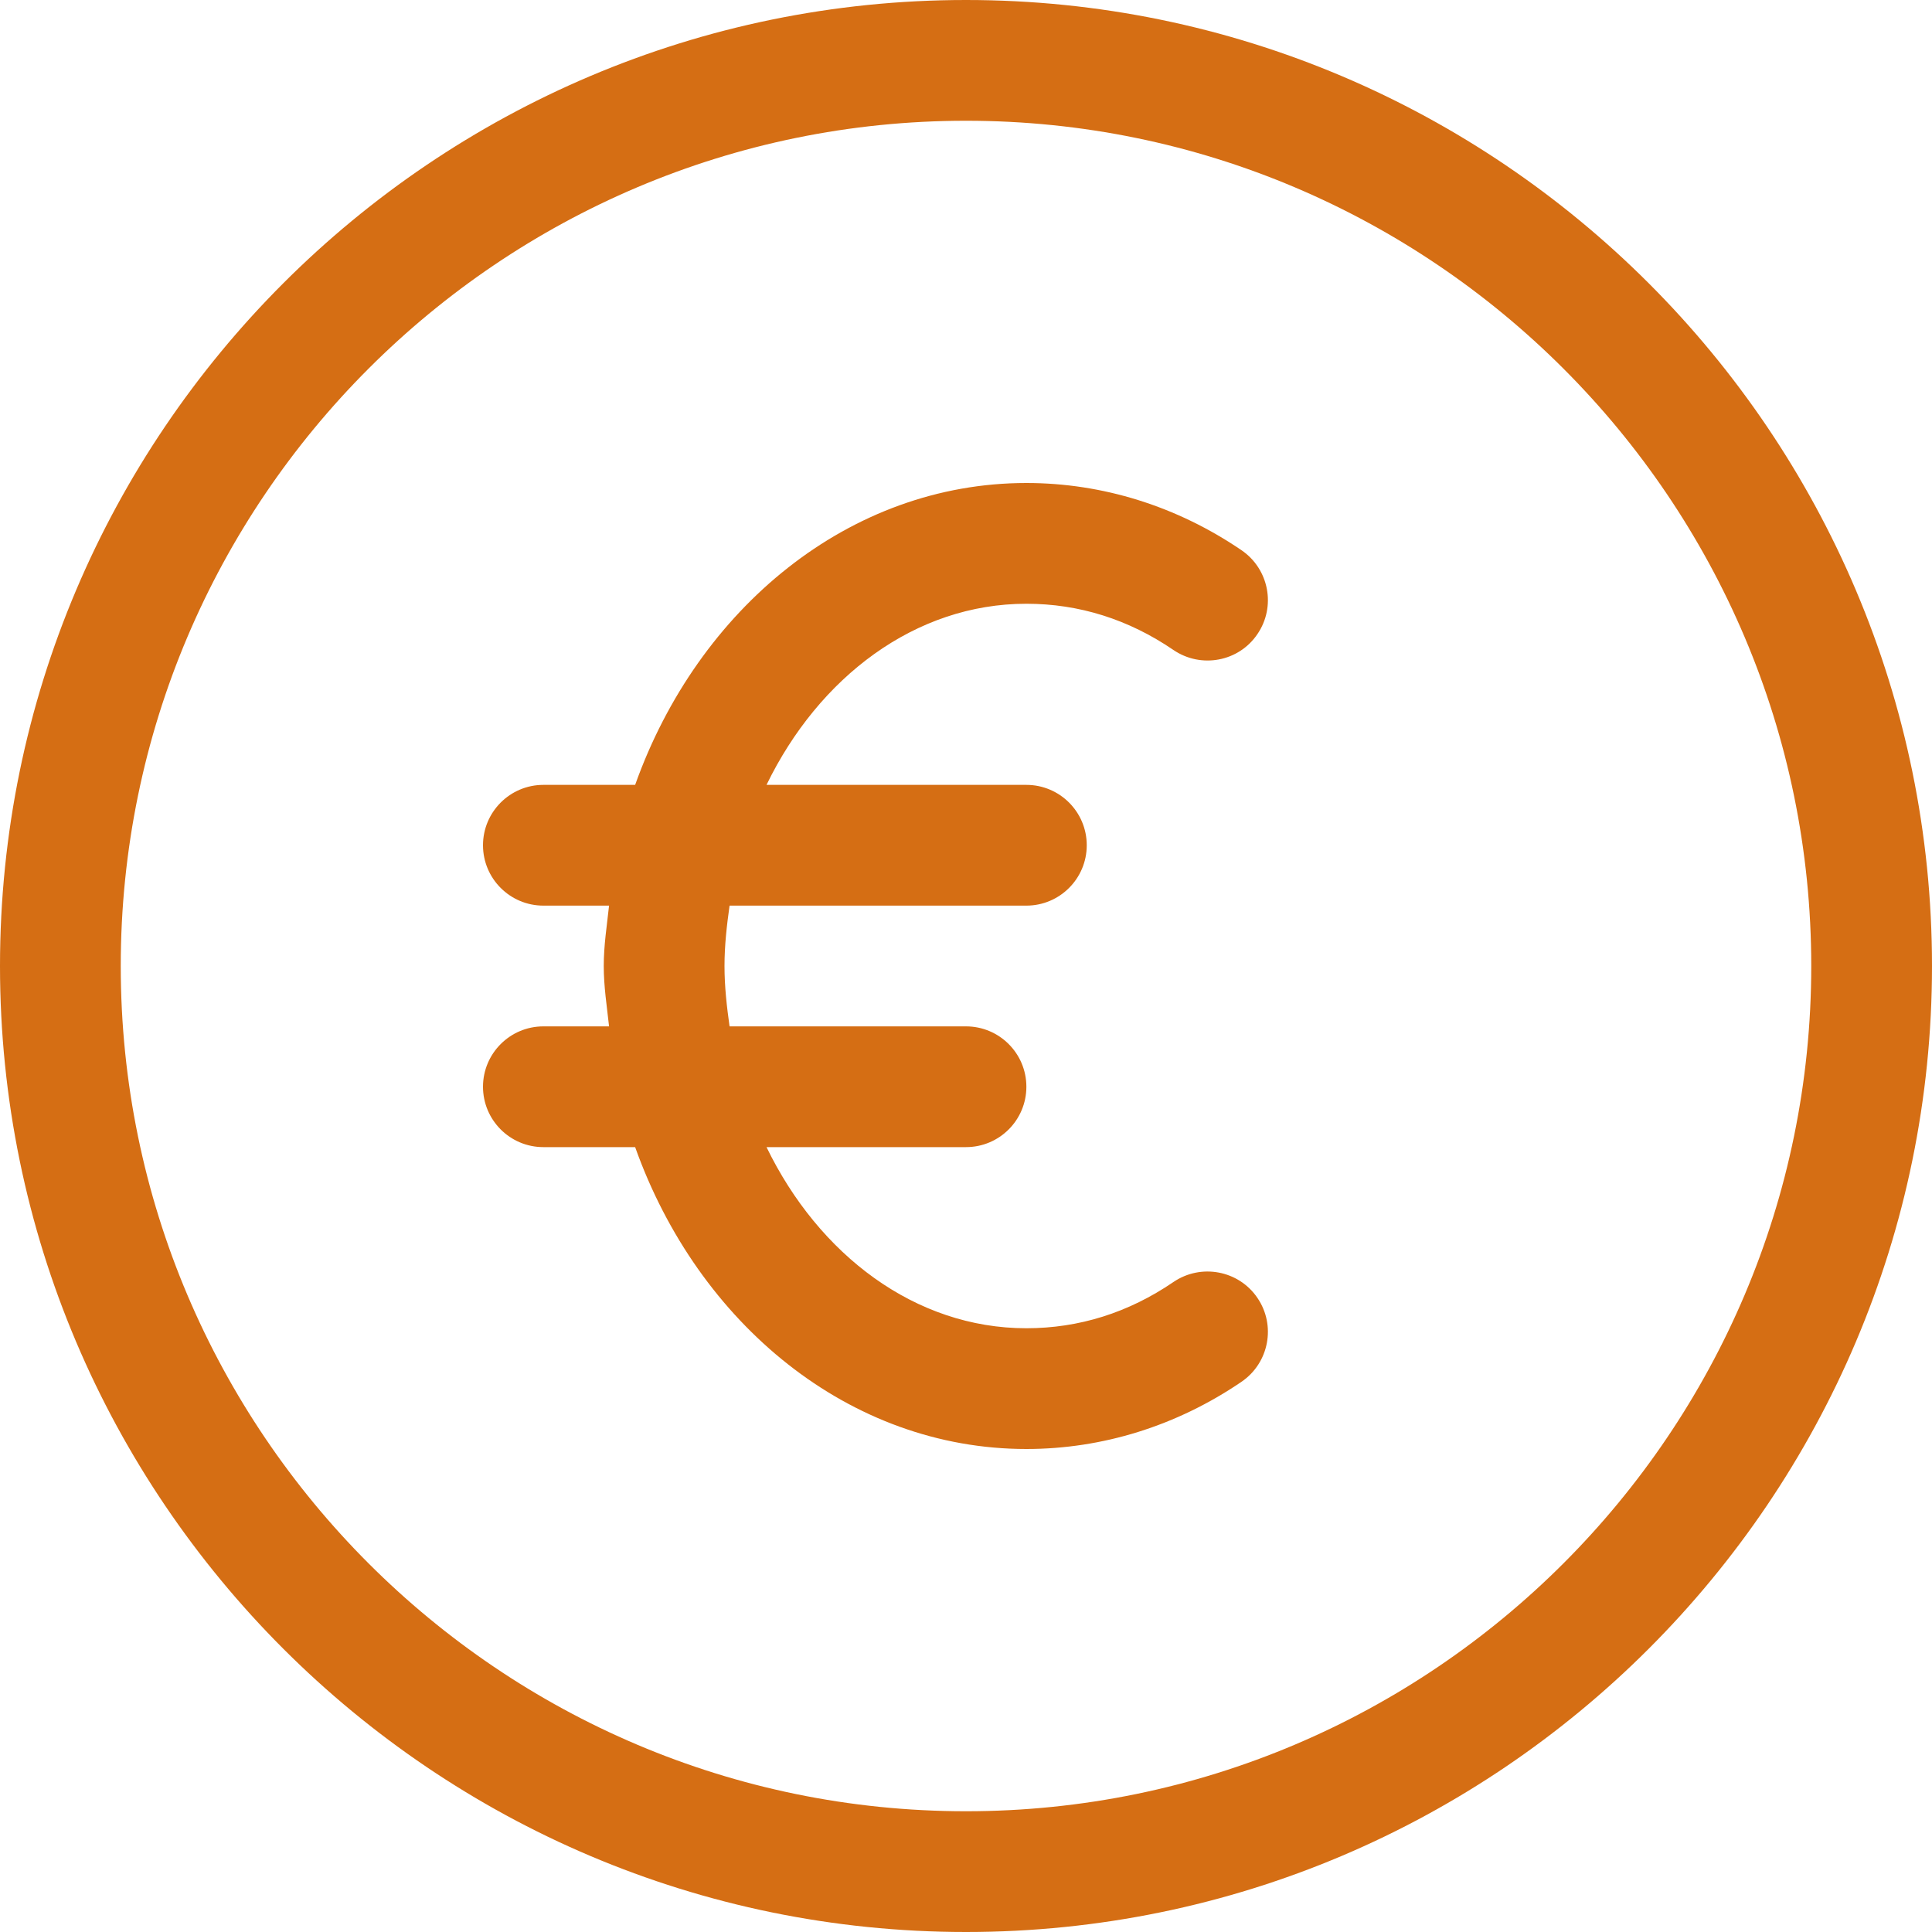
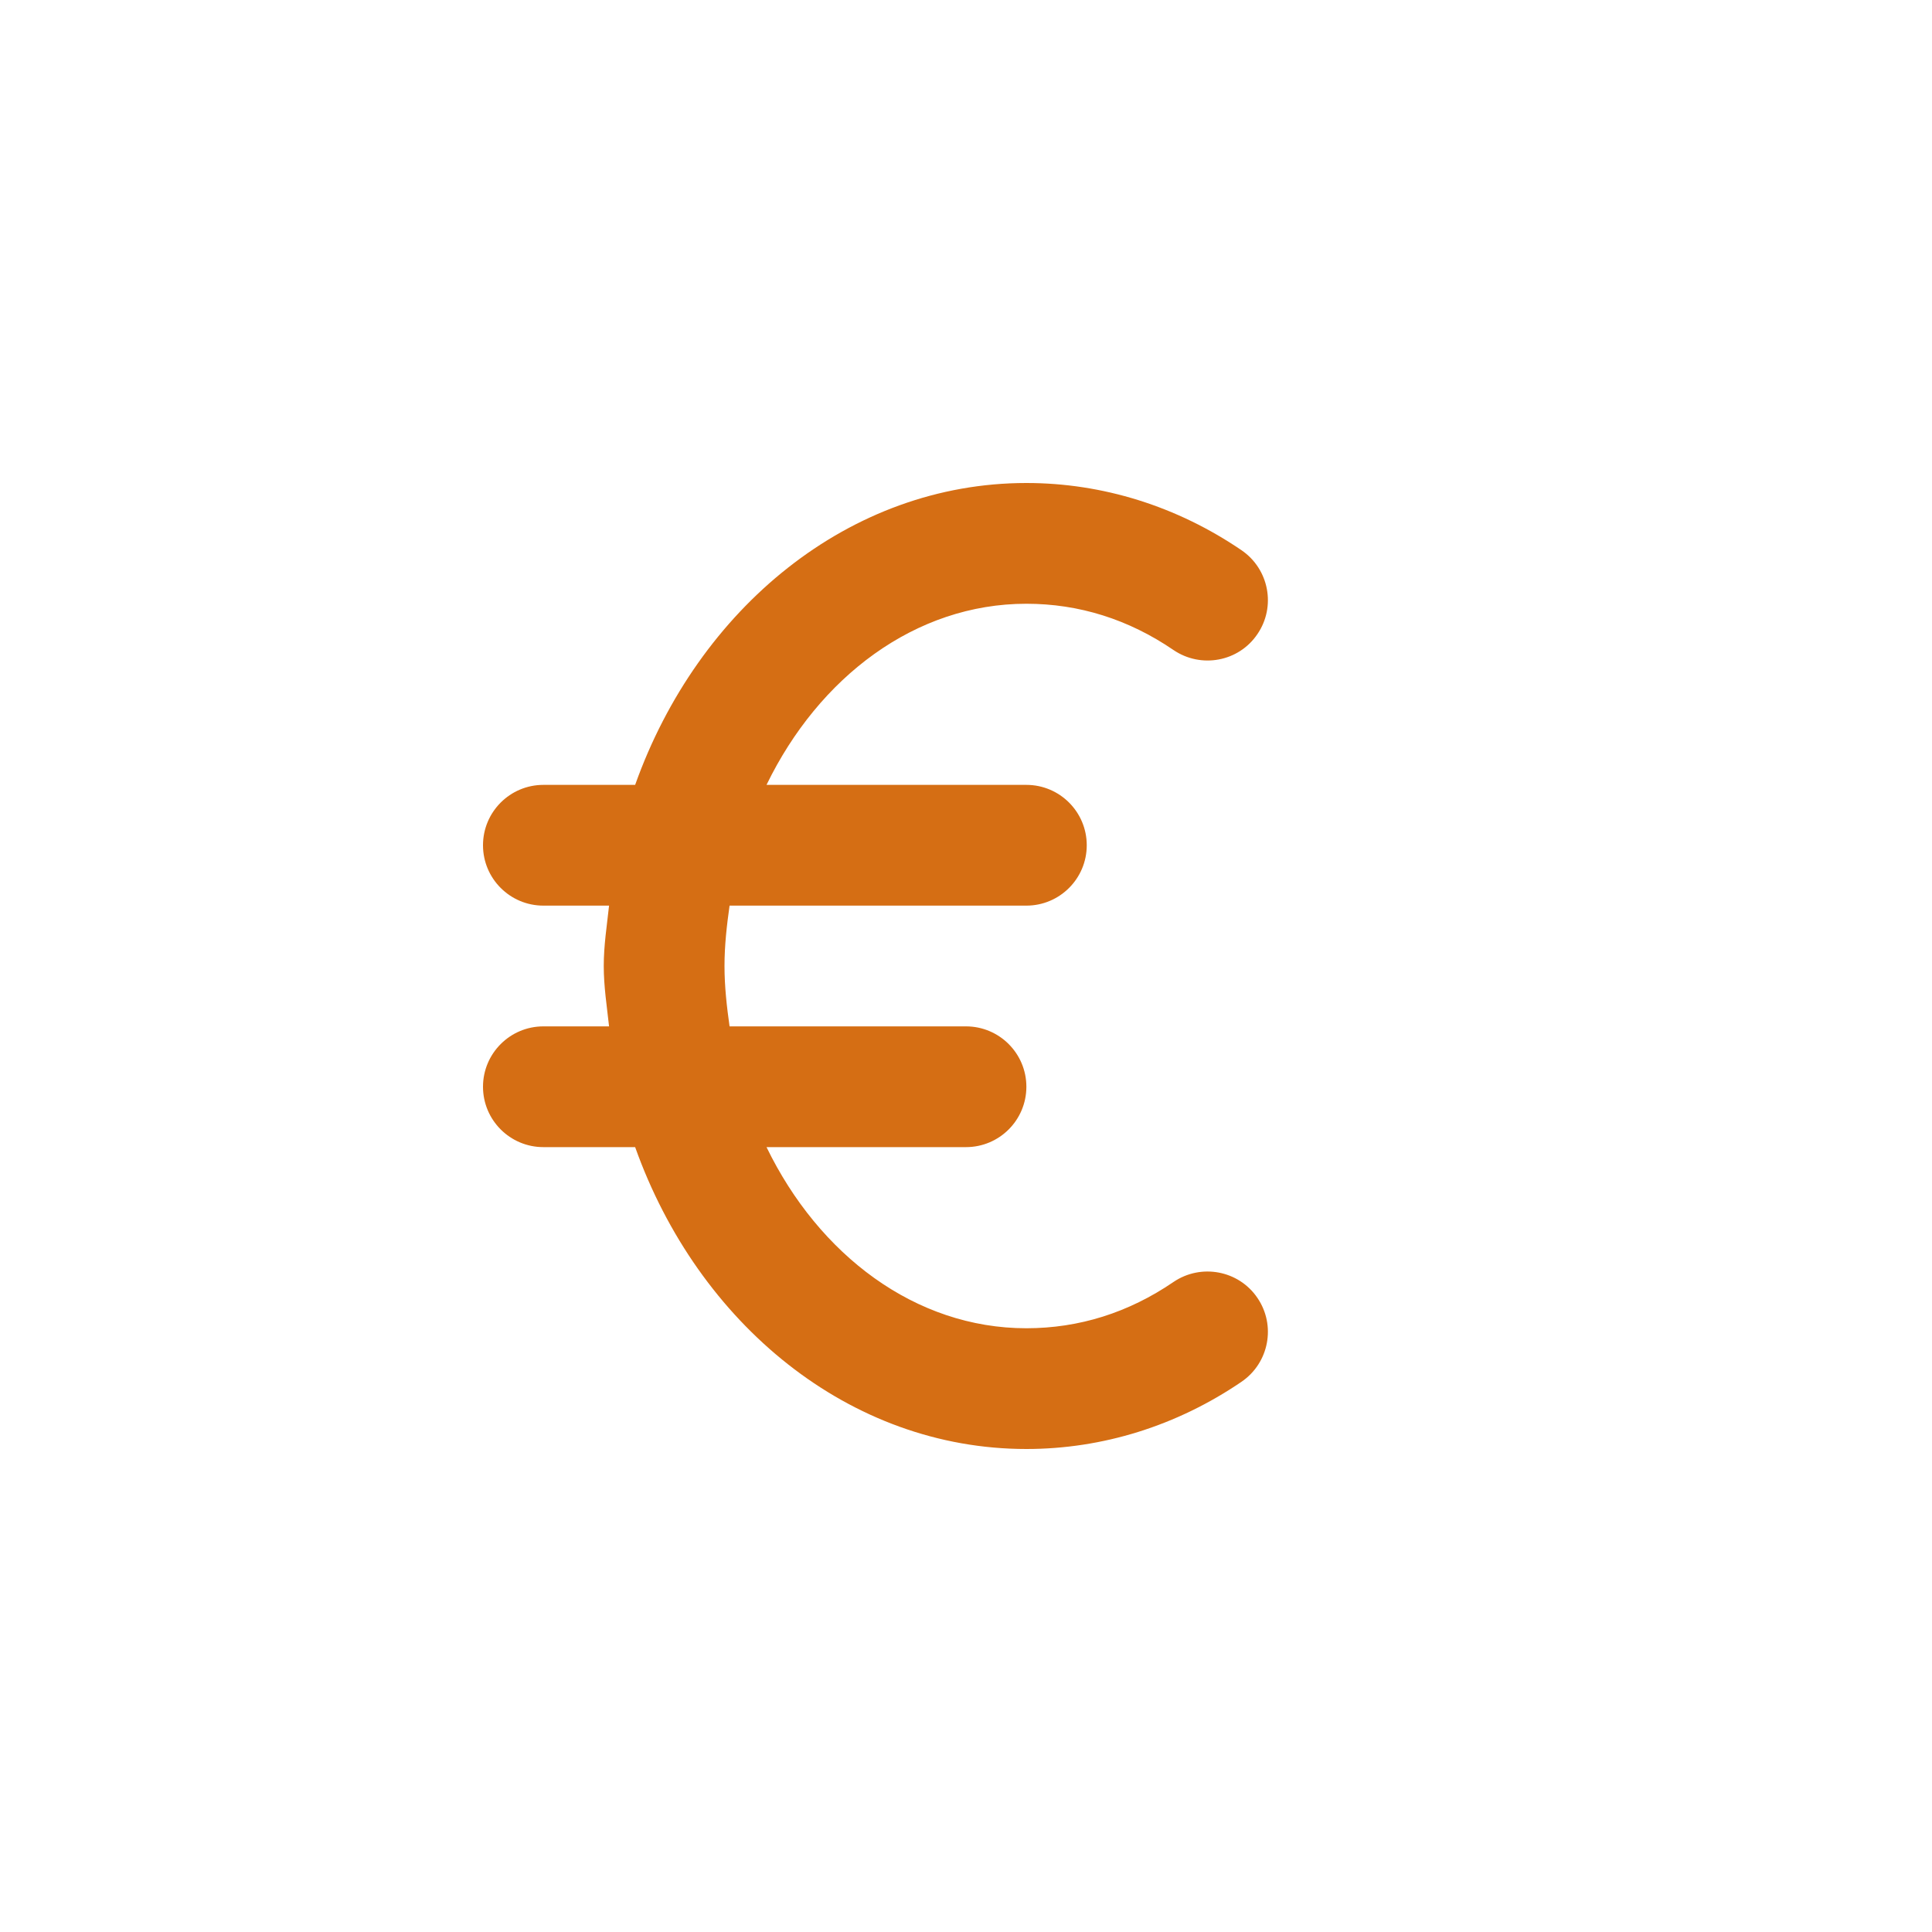
<svg xmlns="http://www.w3.org/2000/svg" version="1.1" width="512" height="512" x="0" y="0" viewBox="0 0 512 512" style="enable-background:new 0 0 512 512" xml:space="preserve" class="">
  <g>
-     <path d="M256 0C114.848 0 0 114.848 0 256s114.848 256 256 256 256-114.848 256-256S397.152 0 256 0zm0 480C132.48 480 32 379.52 32 256S132.48 32 256 32s224 100.48 224 224-100.48 224-224 224z" fill="#d56e14" opacity="1" data-original="#000000" class="" />
    <path d="M310.976 339.744C299.072 347.872 285.952 352 272 352c-29.472 0-55.008-19.456-68.864-48H256c8.832 0 16-7.168 16-16s-7.168-16-16-16h-62.656c-.736-5.216-1.344-10.528-1.344-16s.608-10.784 1.344-16H272c8.832 0 16-7.168 16-16s-7.168-16-16-16h-68.864c13.856-28.544 39.392-48 68.864-48 13.952 0 27.072 4.128 38.976 12.256 7.296 4.96 17.28 3.136 22.24-4.192 4.992-7.296 3.104-17.248-4.192-22.24C311.936 134.176 292.224 128 272 128c-46.88 0-87.008 33.184-103.68 80H144c-8.832 0-16 7.168-16 16s7.168 16 16 16h17.408c-.576 5.312-1.408 10.528-1.408 16s.832 10.688 1.408 16H144c-8.832 0-16 7.168-16 16s7.168 16 16 16h24.32c16.672 46.816 56.8 80 103.68 80 20.224 0 39.936-6.176 57.024-17.824 7.296-4.992 9.184-14.944 4.192-22.24-4.96-7.296-14.944-9.152-22.24-4.192z" fill="#d56e14" opacity="1" data-original="#000000" class="" />
  </g>
</svg>